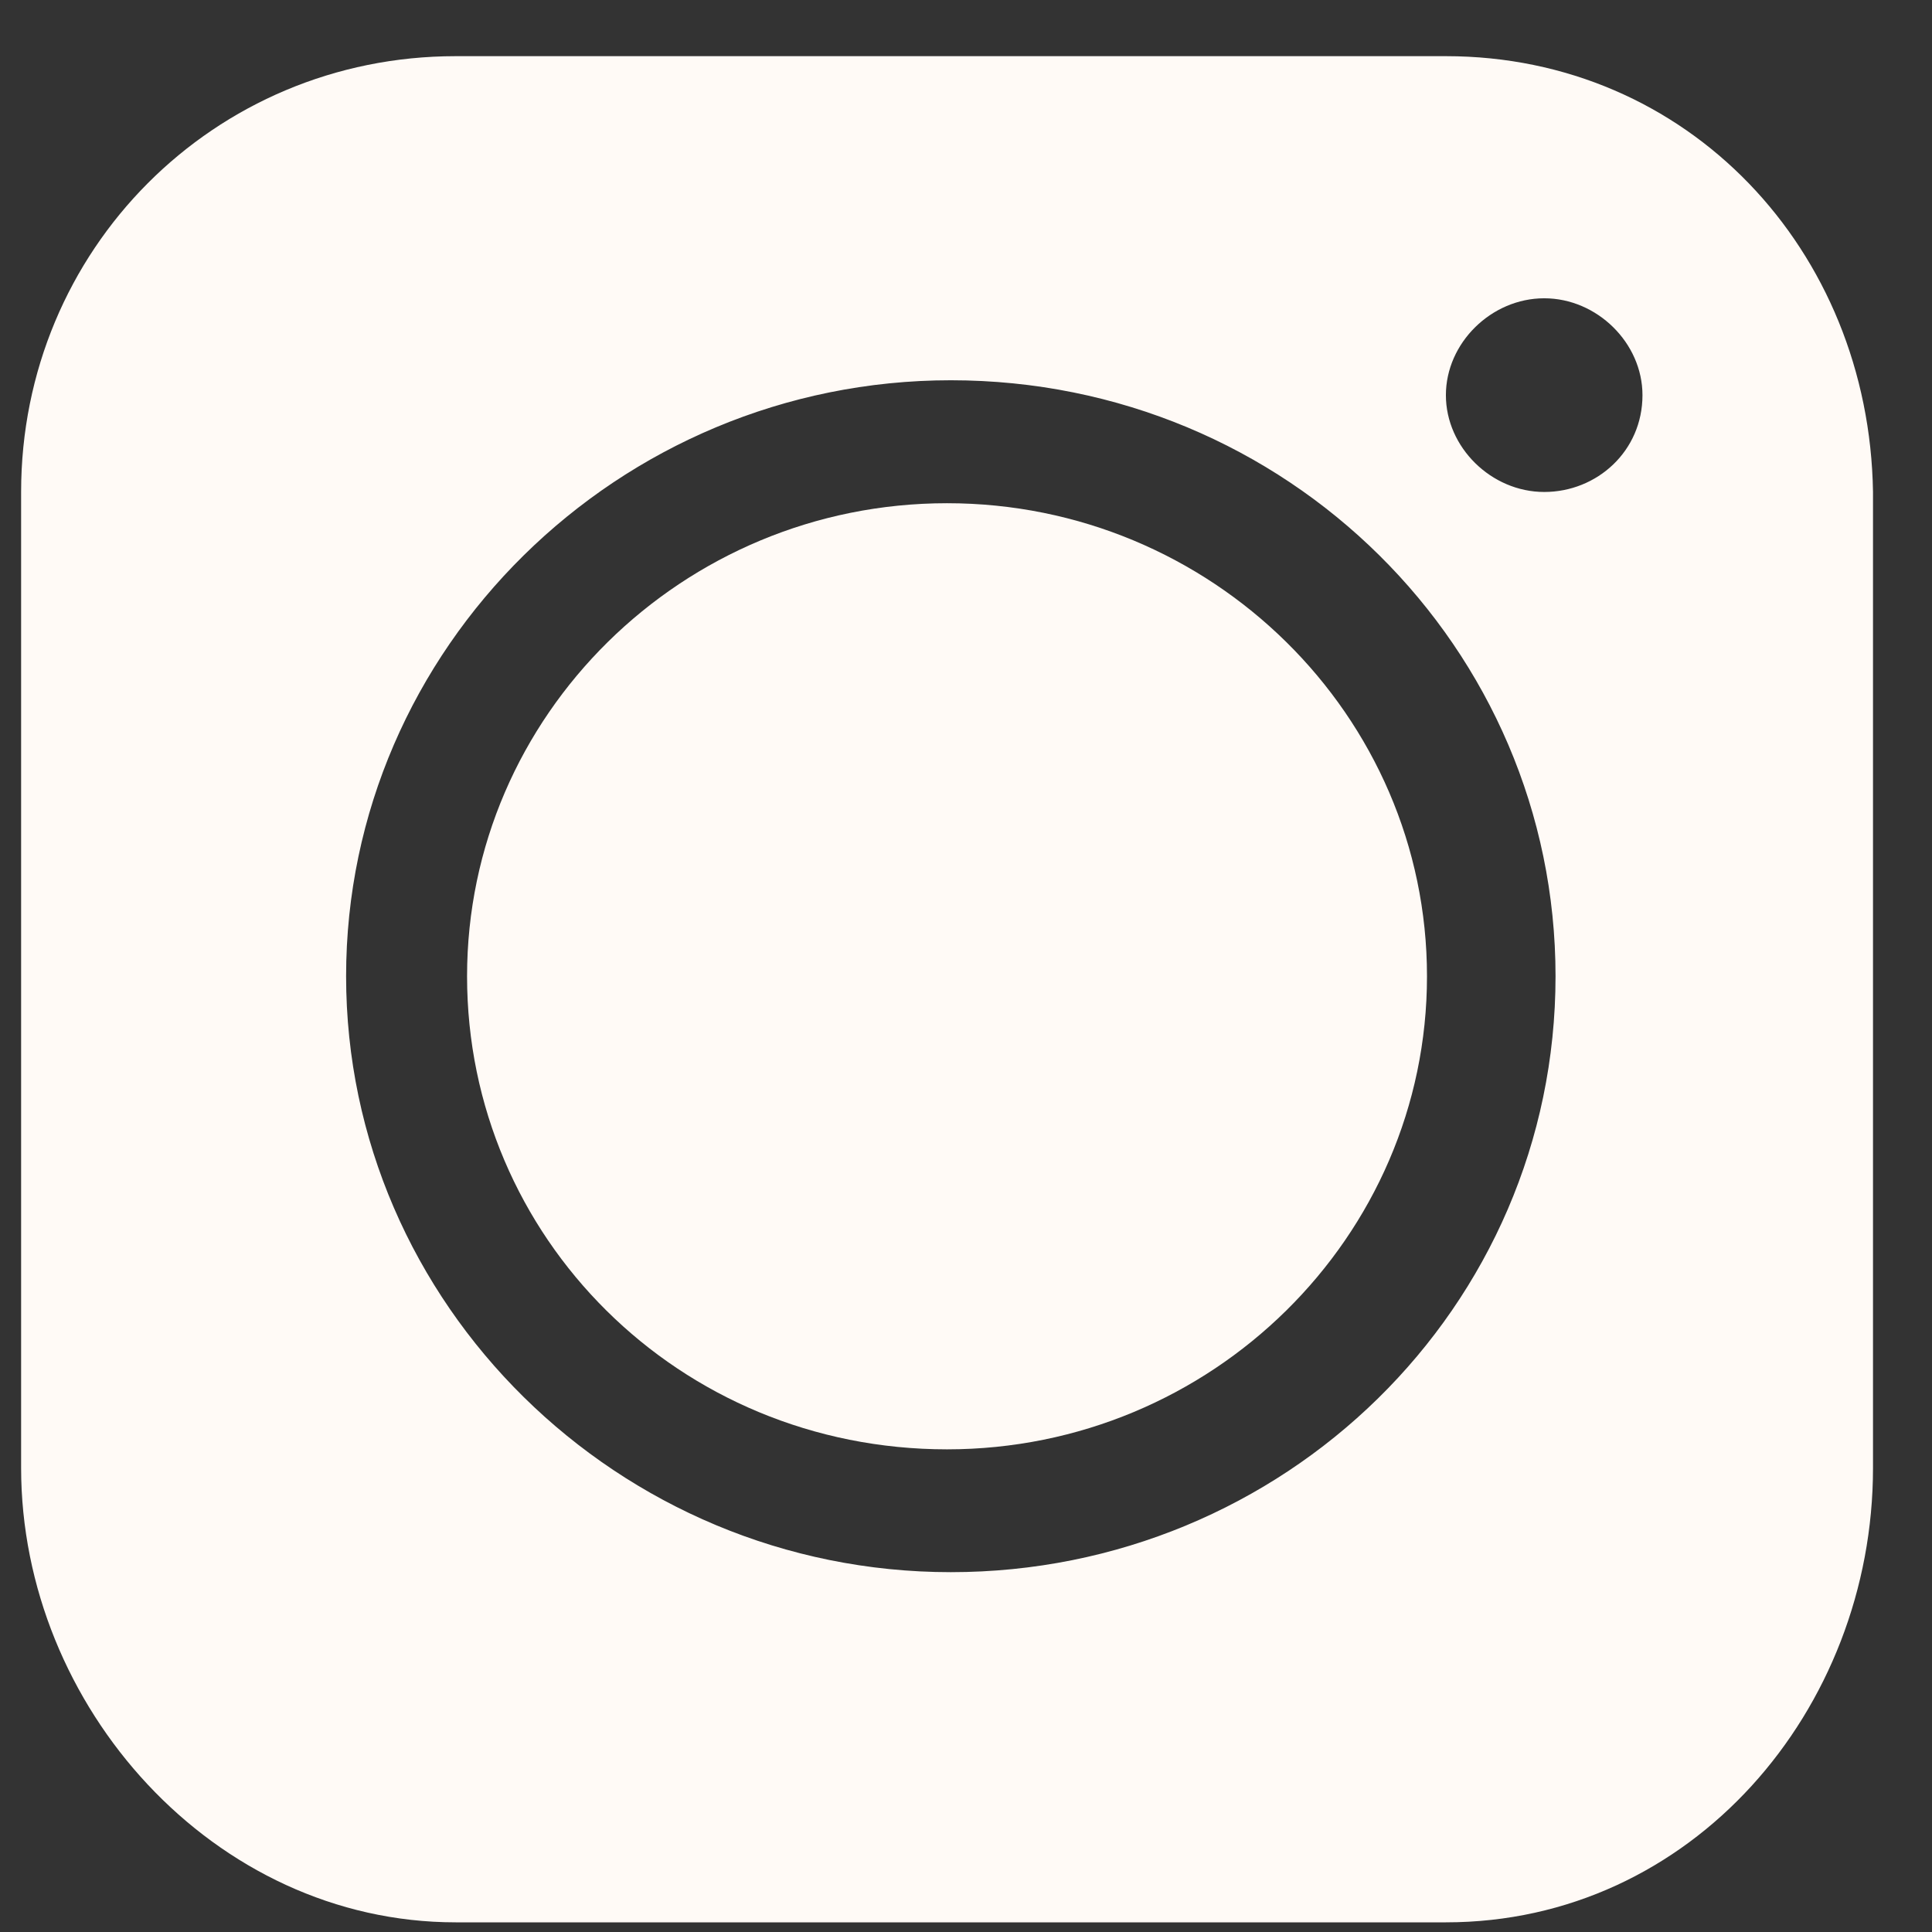
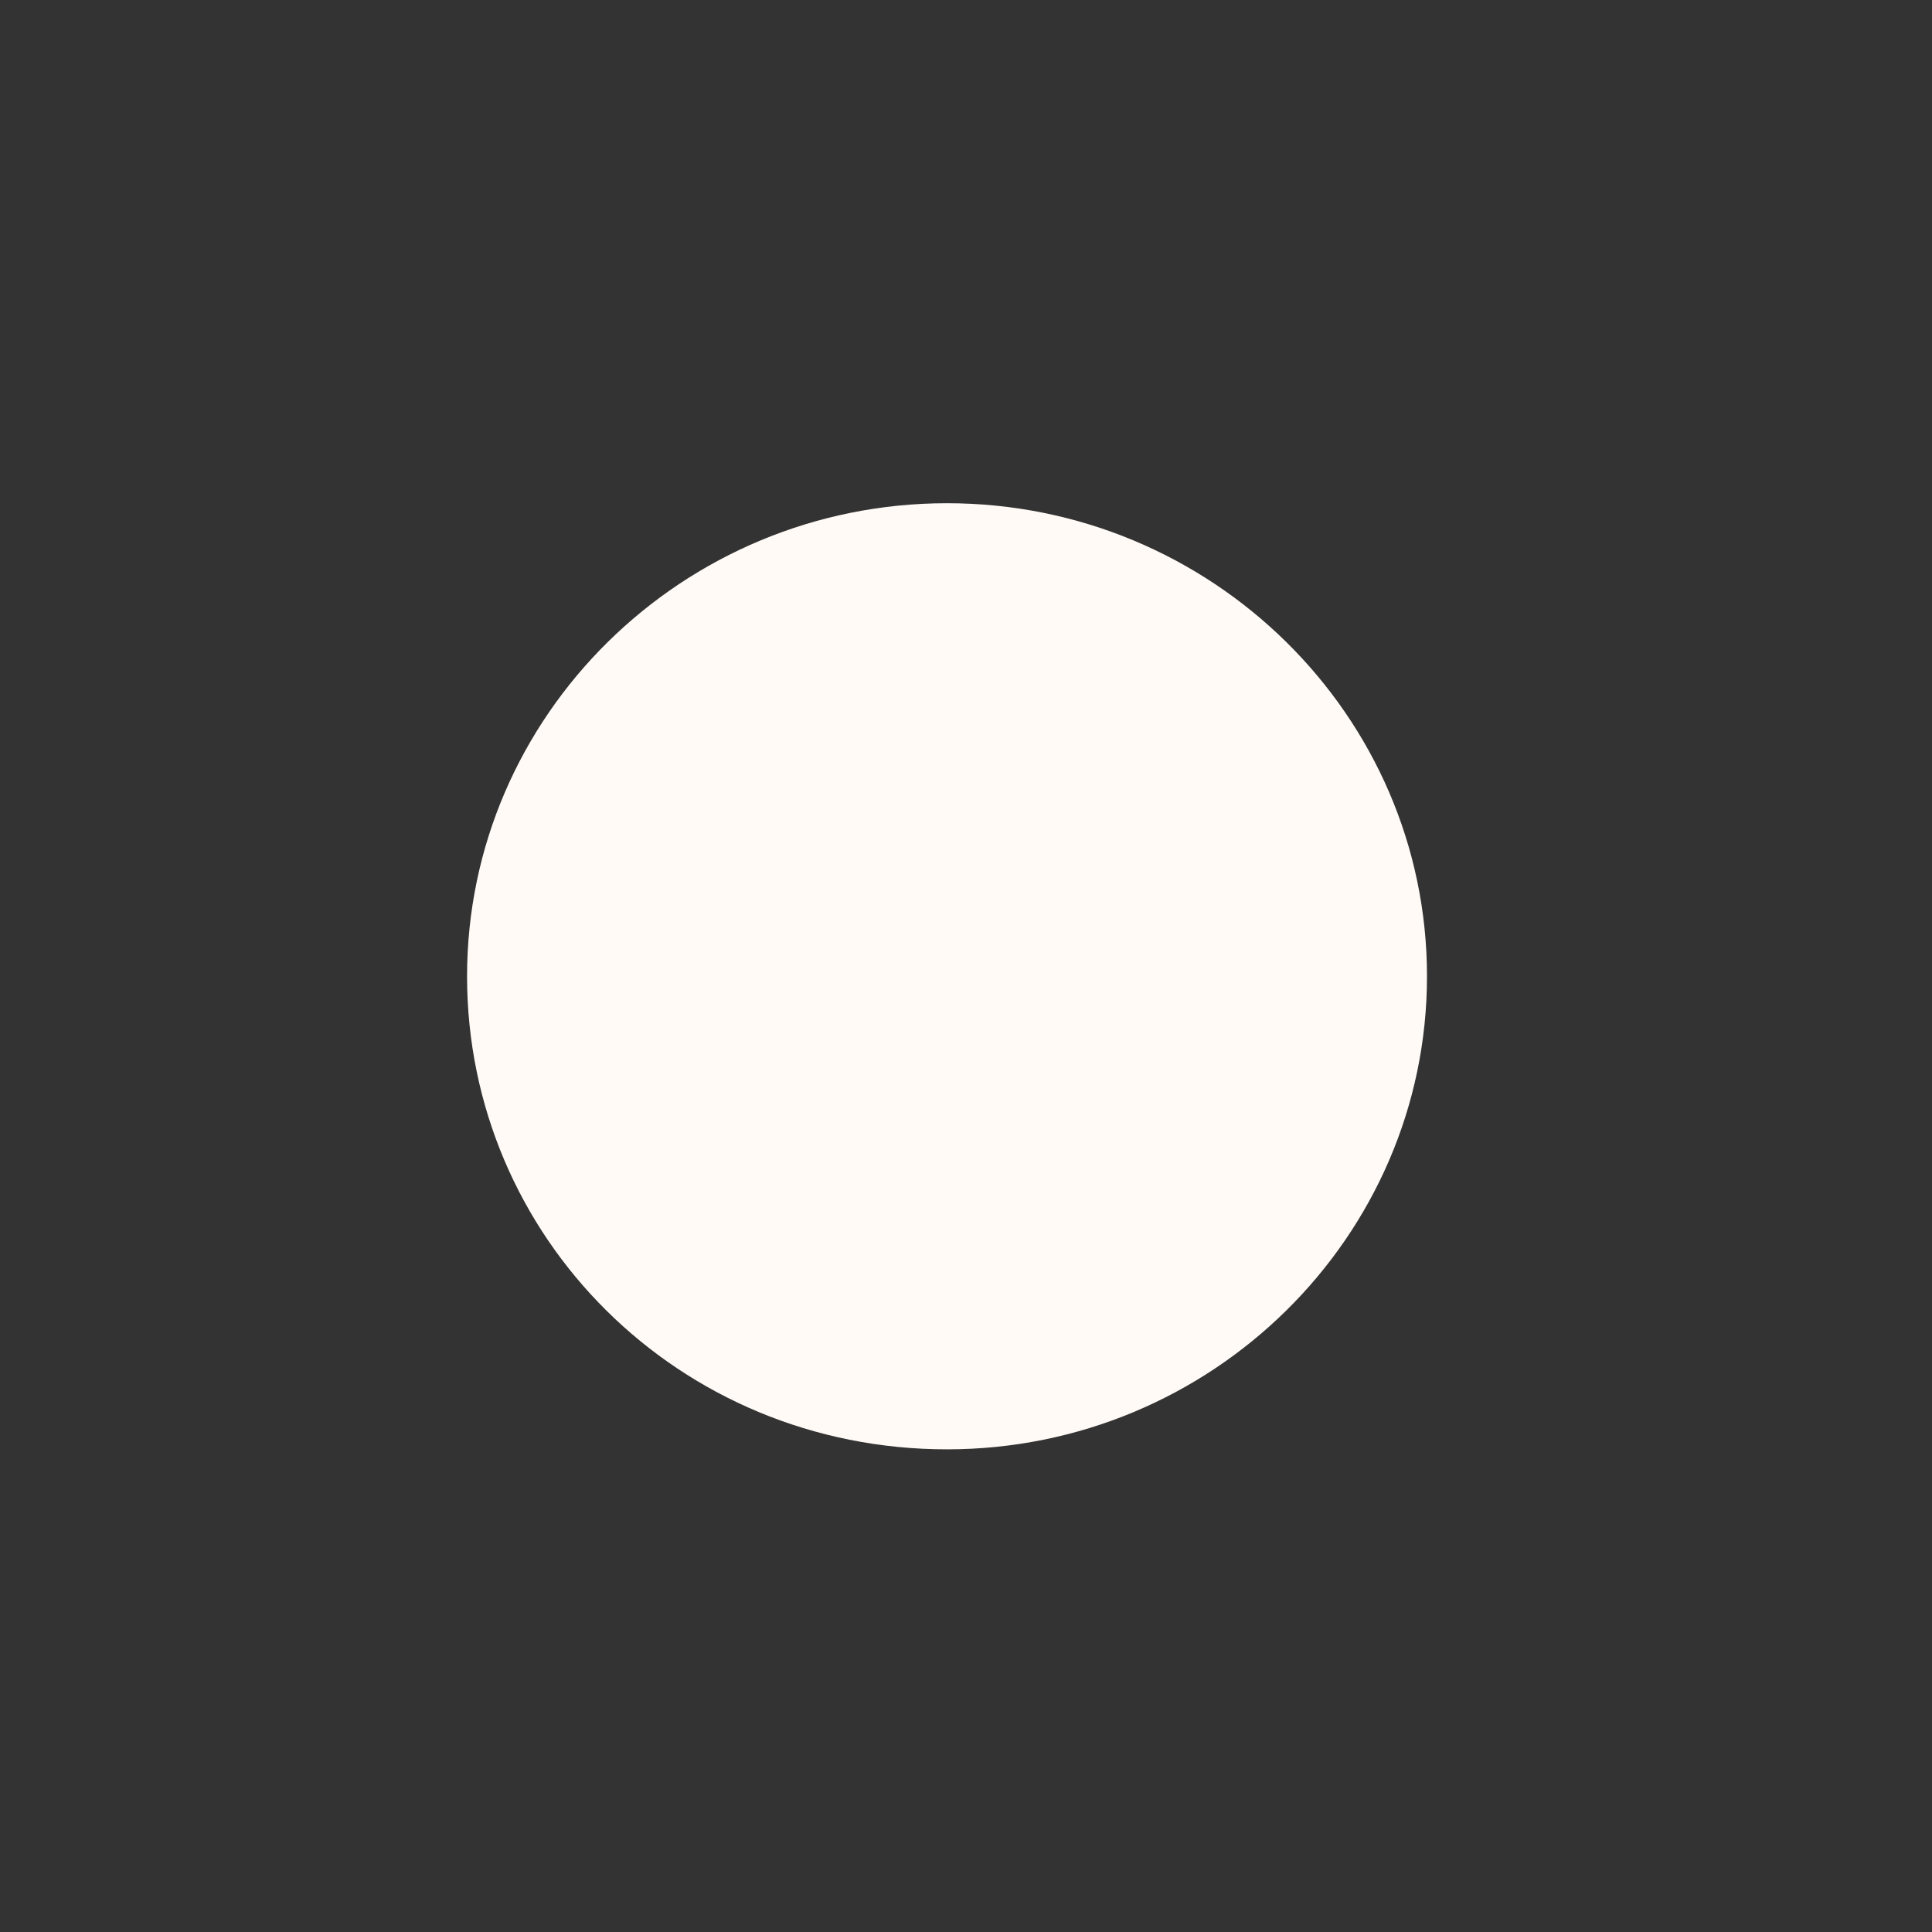
<svg xmlns="http://www.w3.org/2000/svg" width="28" height="28" viewBox="0 0 28 28" fill="none">
  <rect x="0" y="0" width="28" height="28" fill="#333333" stroke="none" />
  <path fill-rule="evenodd" clip-rule="evenodd" d="M6.769 14.149C6.769 10.37 9.891 7.293 13.725 7.293C17.559 7.293 20.681 10.37 20.681 14.149C20.681 17.927 17.559 21.005 13.725 21.005C9.836 21.005 6.769 17.927 6.769 14.149Z" fill="#FFFAF6" />
-   <path fill-rule="evenodd" clip-rule="evenodd" d="M20.955 0.814H6.605C3.099 0.814 0.306 3.622 0.306 7.13V21.274C0.306 24.729 3.099 27.86 6.605 27.86H20.955C24.516 27.86 27.145 24.783 27.145 21.274V7.13C27.09 3.622 24.461 0.814 20.955 0.814ZM13.78 22.785C8.96 22.785 5.016 18.898 5.016 14.148C5.016 9.398 8.96 5.511 13.78 5.511C18.655 5.511 22.544 9.398 22.544 14.148C22.544 18.953 18.6 22.785 13.78 22.785ZM22.38 7.13C21.613 7.13 20.955 6.483 20.955 5.727C20.955 4.971 21.613 4.323 22.38 4.323C23.146 4.323 23.804 4.971 23.804 5.727C23.804 6.537 23.146 7.13 22.38 7.13Z" fill="#FFFAF6" />
</svg>